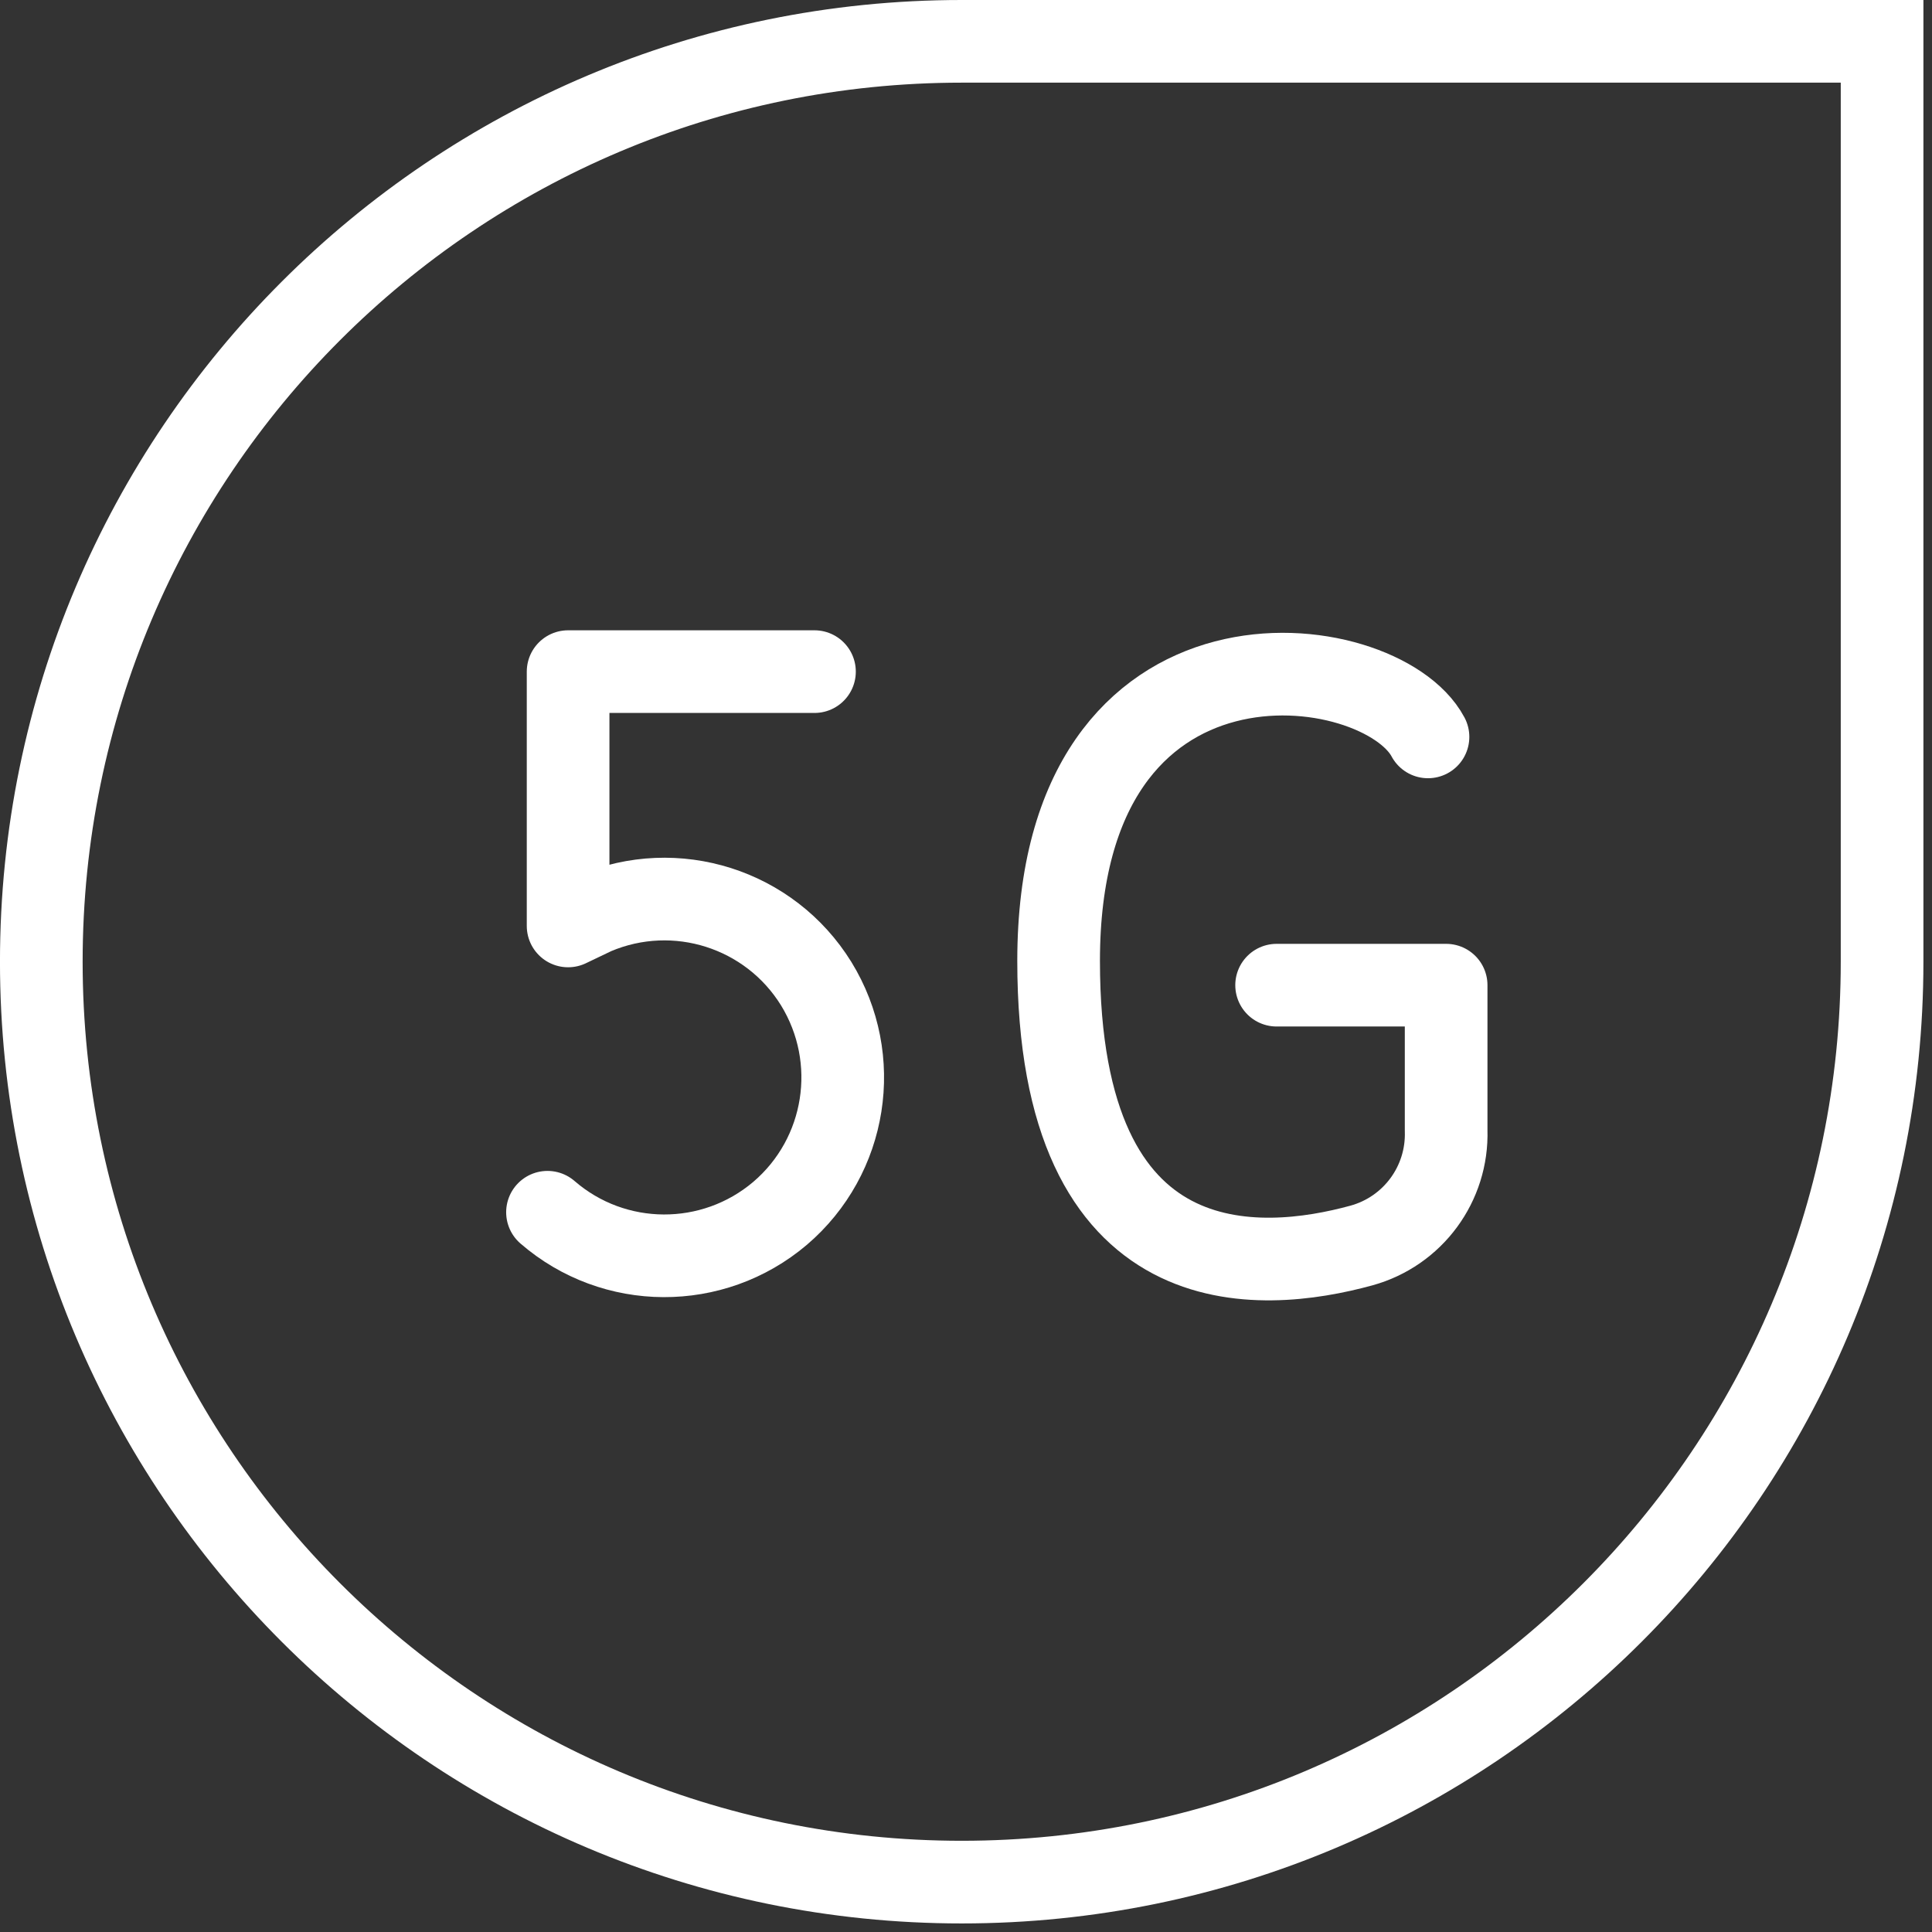
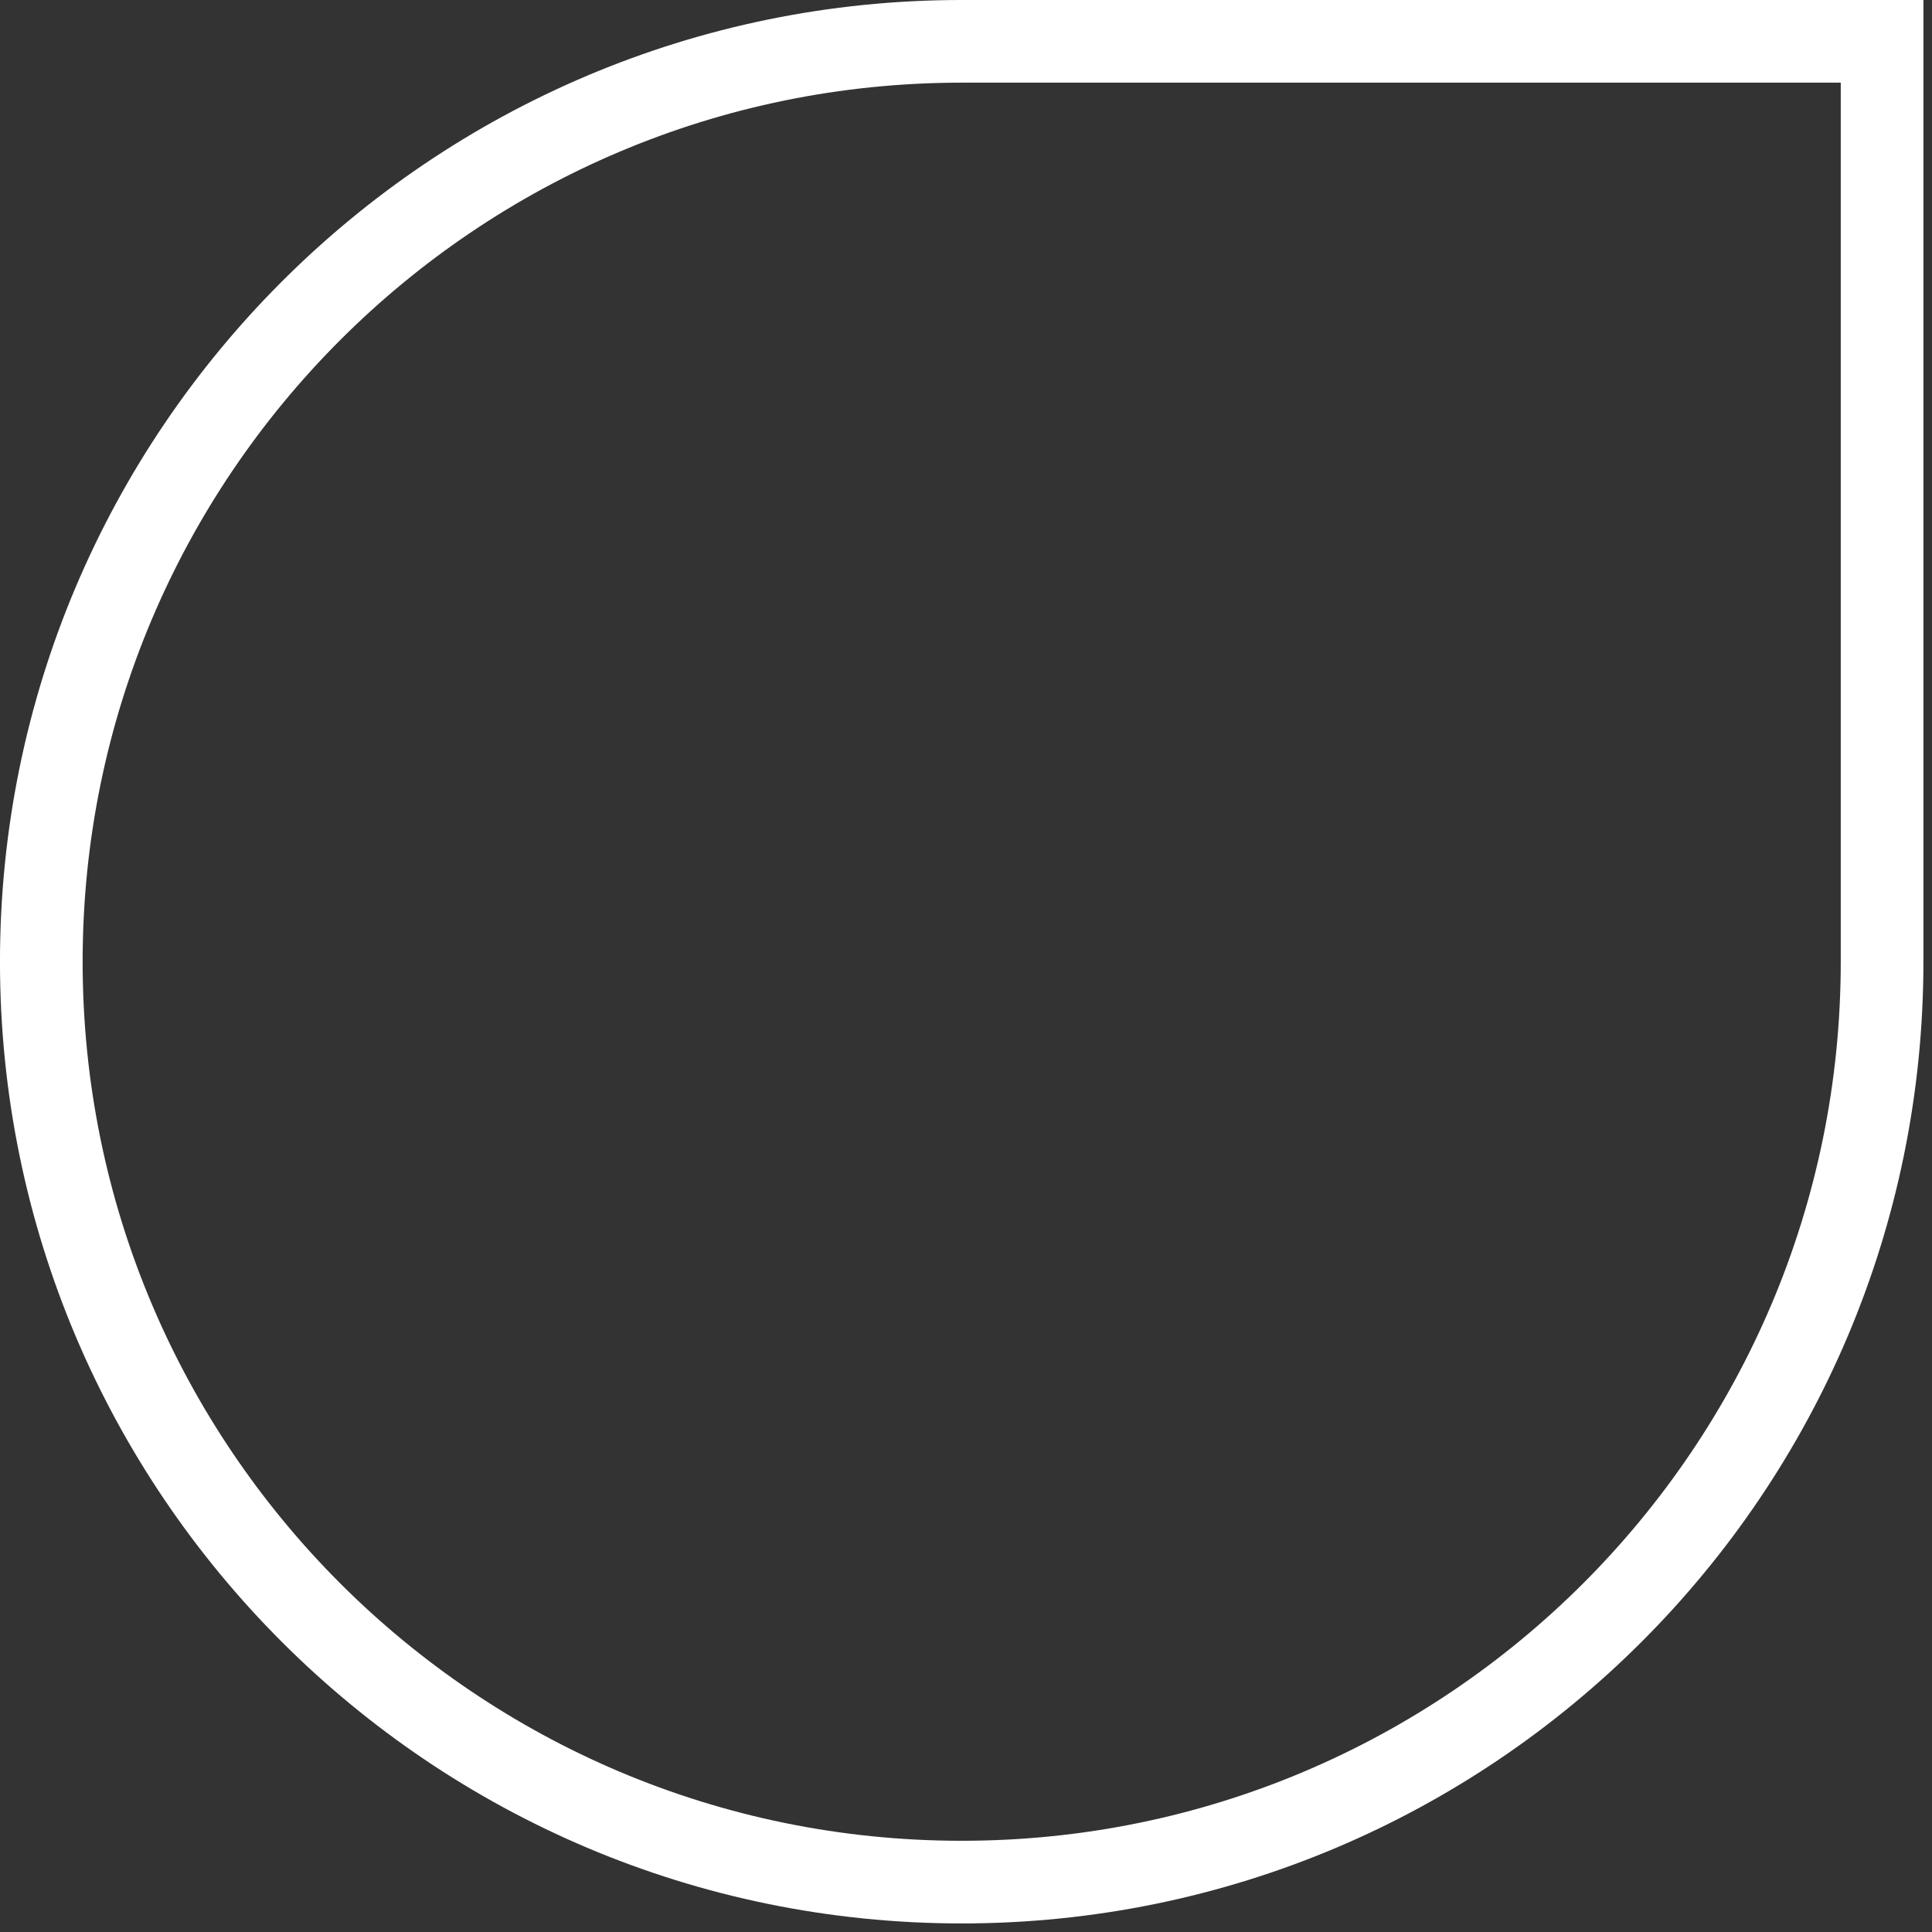
<svg xmlns="http://www.w3.org/2000/svg" width="79" height="79" viewBox="0 0 79 79" fill="none">
  <rect x="0" y="0" width="79" height="79" fill="#333333" stroke="none" />
  <path d="M76.959 39.325C76.959 60.107 60.107 76.96 39.324 76.96C18.541 76.96 1.689 60.107 1.689 39.325C1.689 18.542 18.541 1.69 39.324 1.69H76.959V39.325Z" stroke="white" stroke-width="3.38" />
-   <path d="M52.201 40.284H59.133V46.226C59.203 48.408 57.772 50.35 55.667 50.93C51.566 52.052 43.287 52.78 43.287 39.293C43.287 24.685 56.441 26.472 58.391 30.132" stroke="white" stroke-width="3.38" stroke-linecap="round" stroke-linejoin="round" />
-   <path d="M33.304 27.463H23.23V37.862L24.313 37.344C27.633 35.936 31.478 37.158 33.374 40.222C35.262 43.294 34.635 47.279 31.896 49.615C29.149 51.944 25.11 51.929 22.387 49.569" stroke="white" stroke-width="3.38" stroke-linecap="round" stroke-linejoin="round" />
</svg>